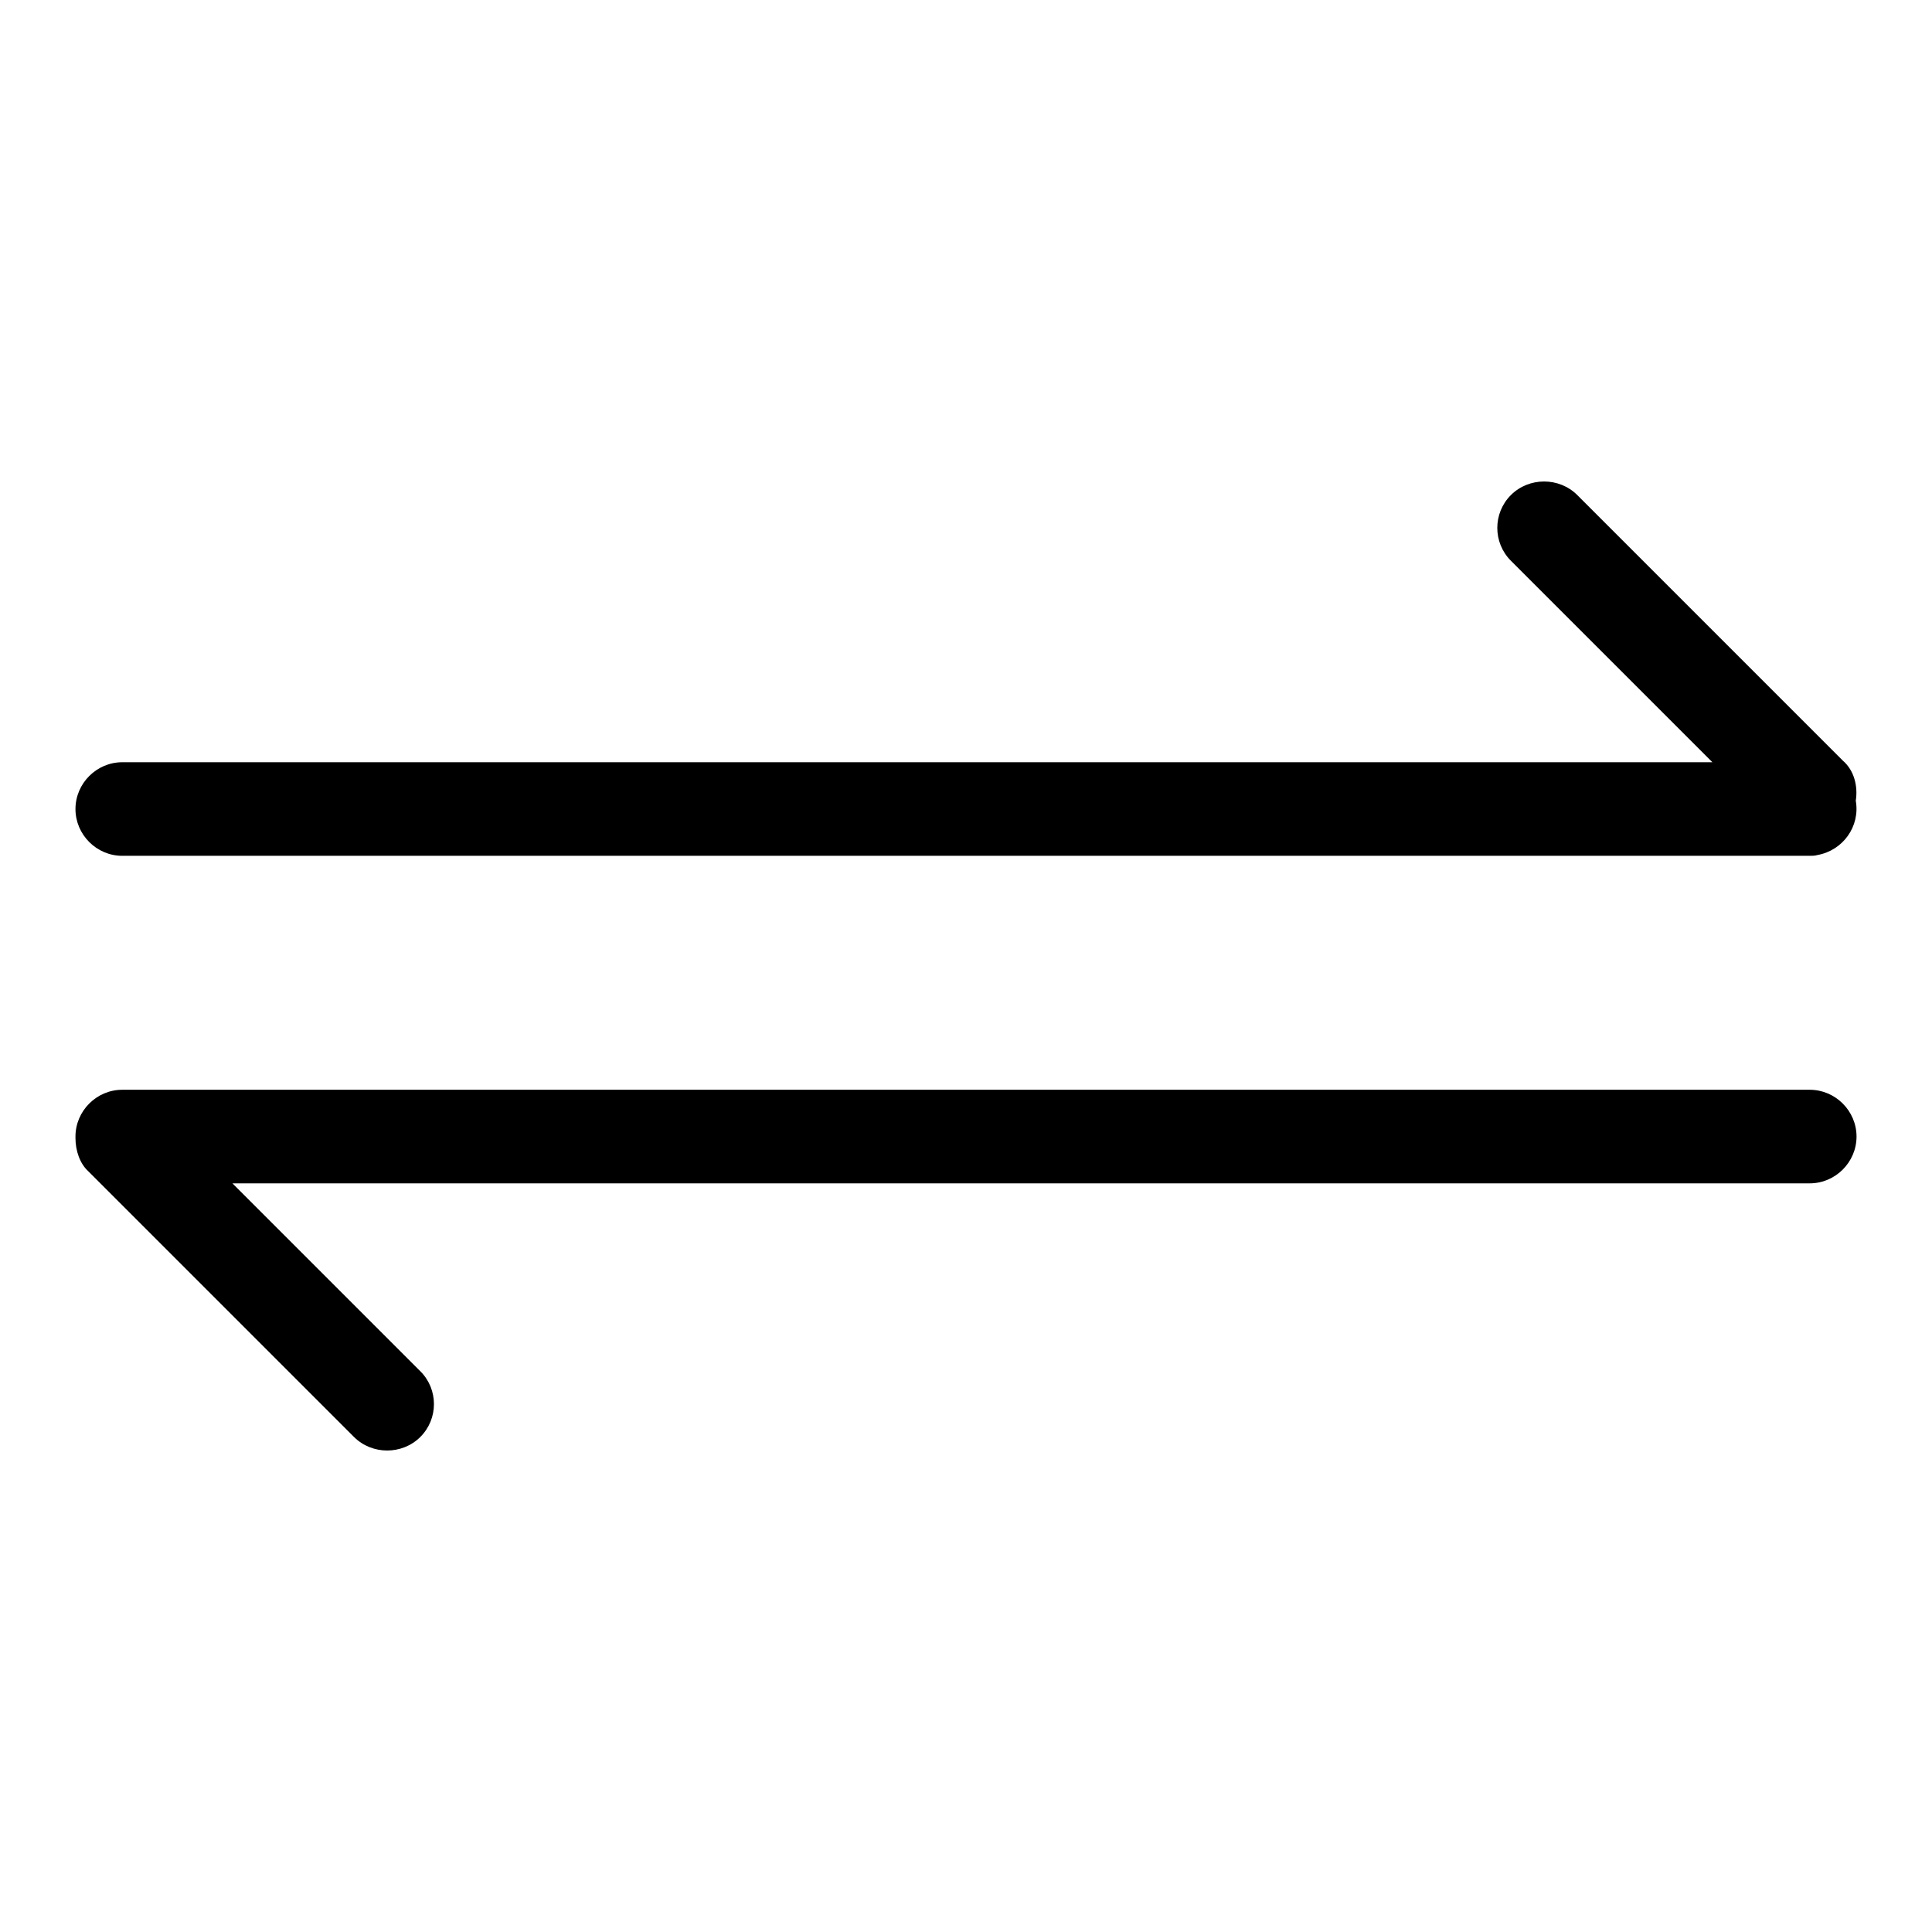
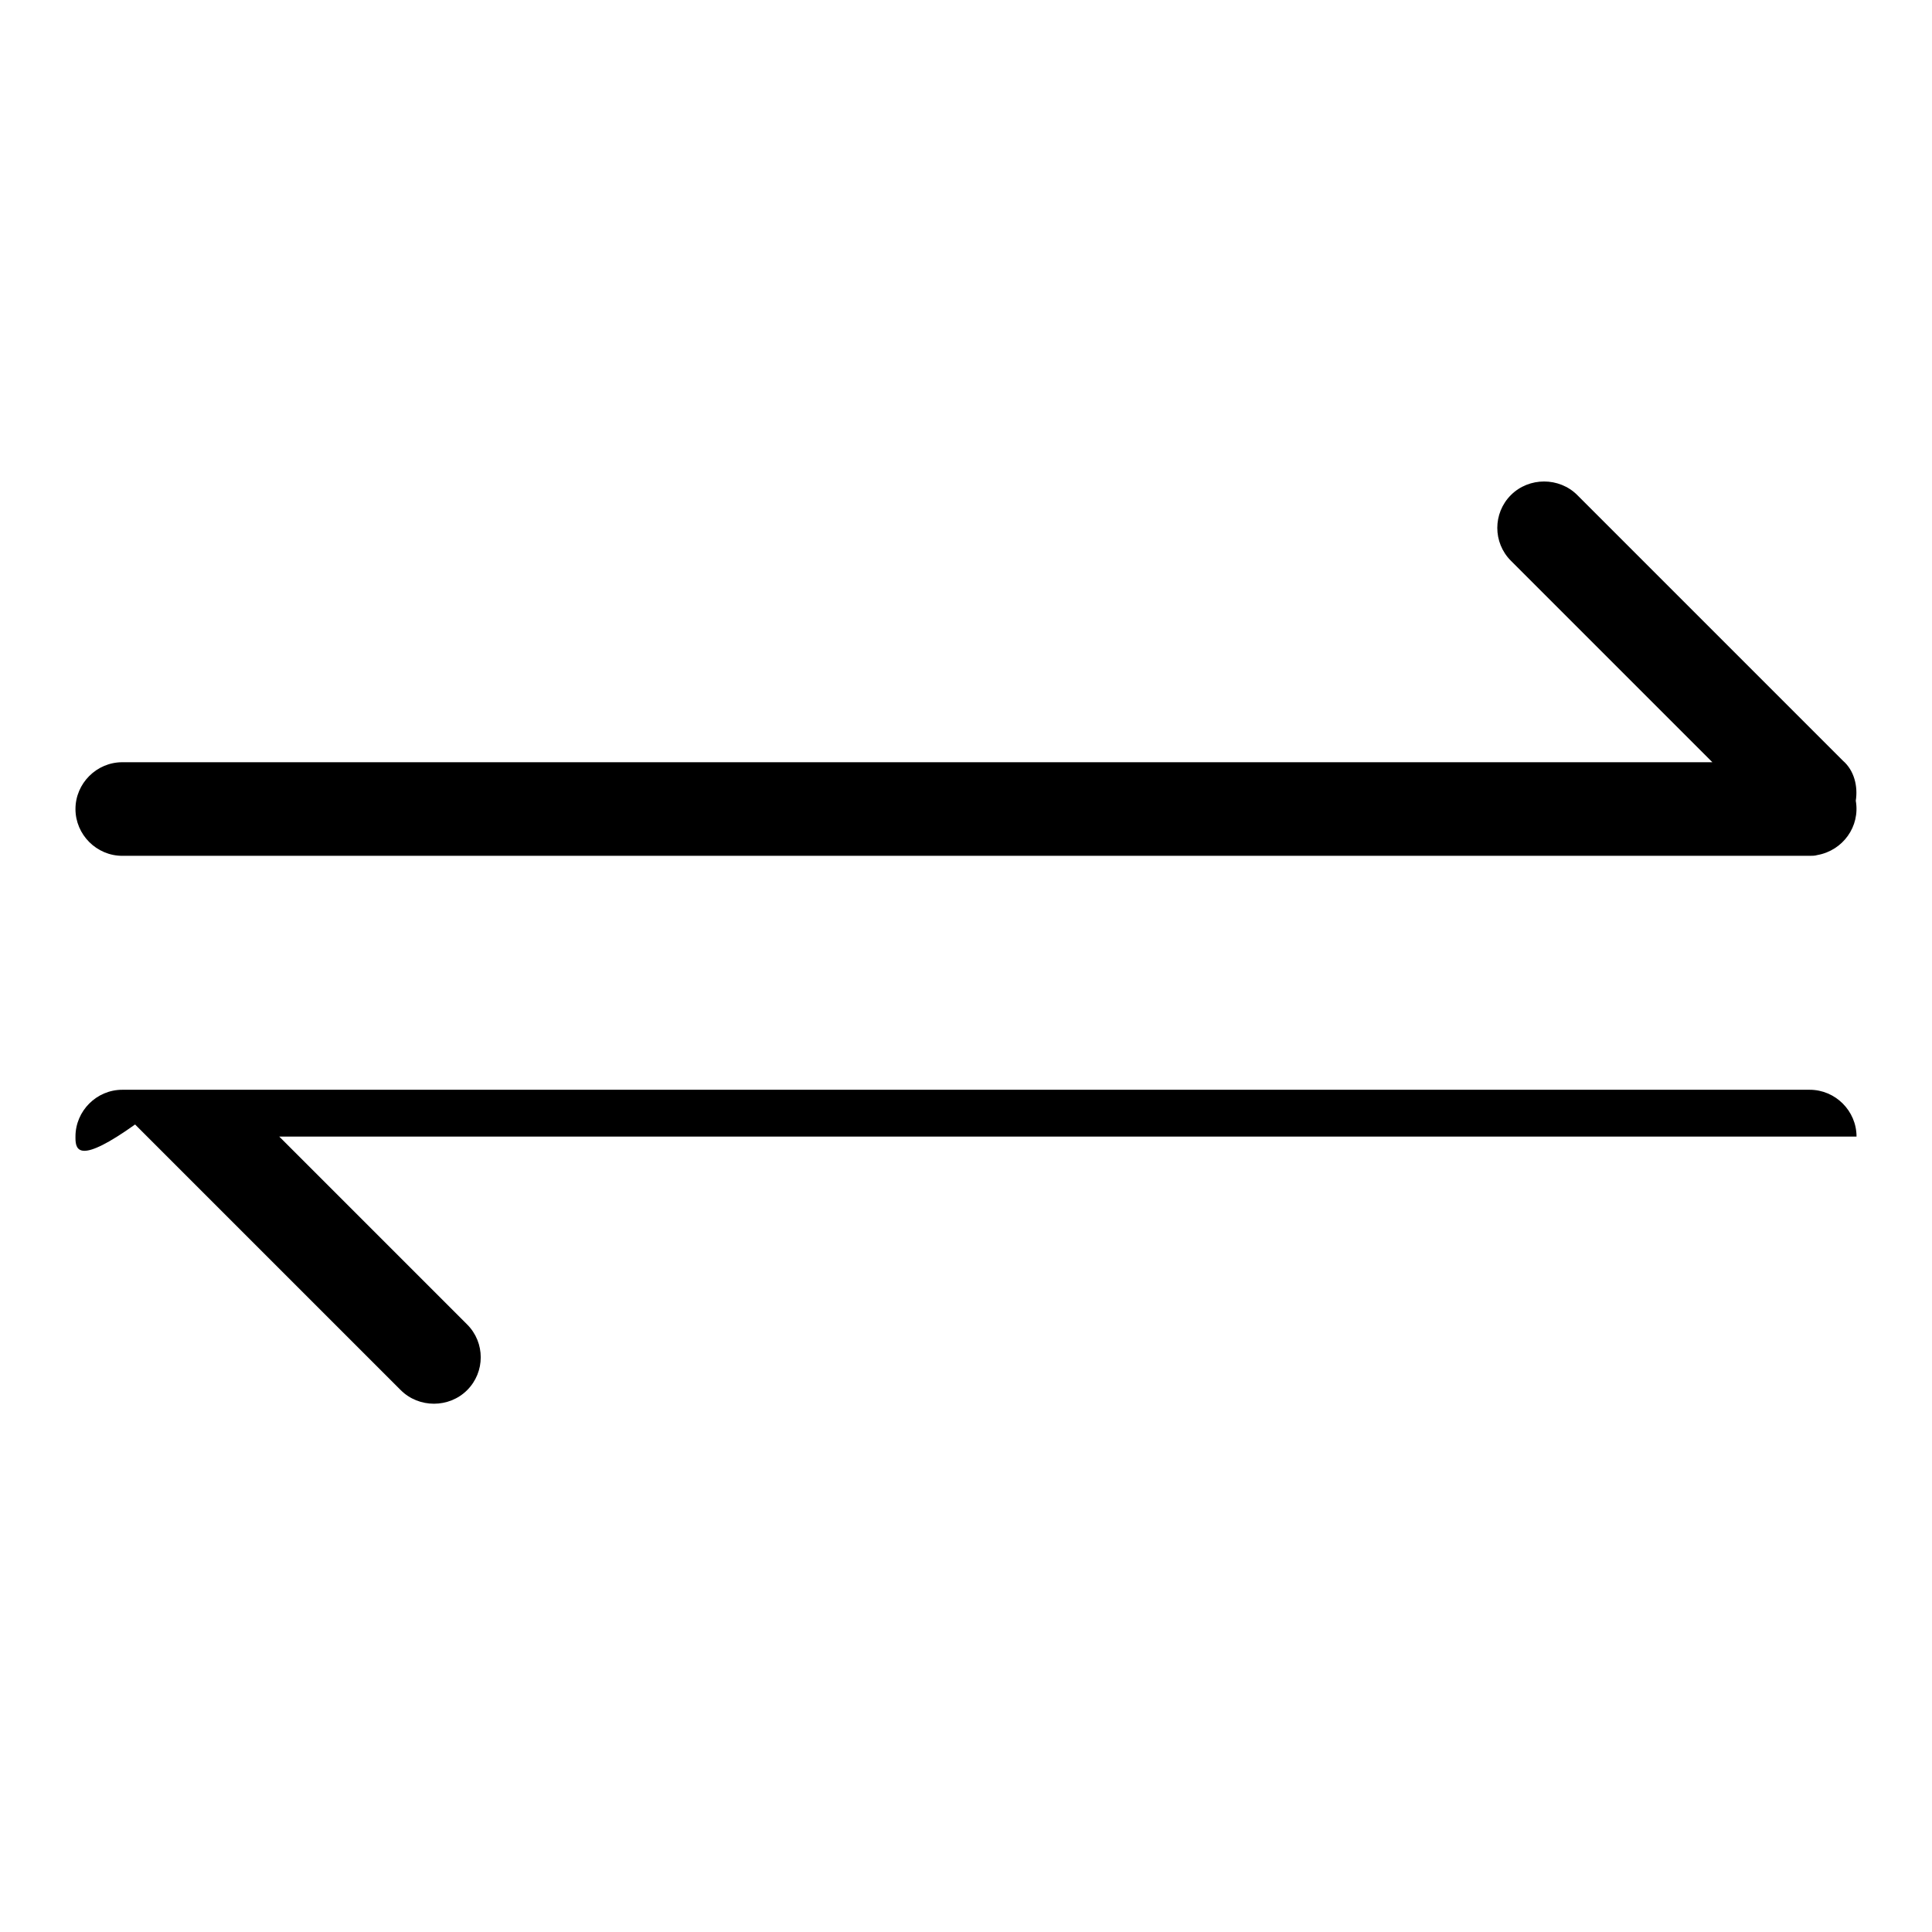
<svg xmlns="http://www.w3.org/2000/svg" version="1.1" x="0px" y="0px" viewBox="0 0 256 256" enable-background="new 0 0 256 256" xml:space="preserve">
  <g>
-     <path fill="#000000" d="M10,150.8v-0.2c0-3.4,2.8-6.2,6.2-6.2h223.6c3.4,0,6.2,2.8,6.2,6.2c0,3.4-2.8,6.2-6.2,6.2h-209l24.9,24.9 c2.4,2.4,2.4,6.3,0,8.7c0,0,0,0,0,0c-2.4,2.4-6.4,2.4-8.8,0l-35.2-35.2C10.6,154.2,10,152.5,10,150.8z M245.9,106.1 c0.6,3.4-1.7,6.6-5.1,7.2c-0.3,0.1-0.7,0.1-1,0.1H16.2c-3.4,0-6.2-2.8-6.2-6.2c0,0,0,0,0,0c0-3.4,2.8-6.2,6.2-6.2h210.7l-26.7-26.7 c-2.4-2.4-2.4-6.3,0-8.7c0,0,0,0,0,0c2.4-2.4,6.4-2.4,8.8,0l35.2,35.2C245.7,102.1,246.2,104.2,245.9,106.1L245.9,106.1z" />
+     <path fill="#000000" d="M10,150.8v-0.2c0-3.4,2.8-6.2,6.2-6.2h223.6c3.4,0,6.2,2.8,6.2,6.2h-209l24.9,24.9 c2.4,2.4,2.4,6.3,0,8.7c0,0,0,0,0,0c-2.4,2.4-6.4,2.4-8.8,0l-35.2-35.2C10.6,154.2,10,152.5,10,150.8z M245.9,106.1 c0.6,3.4-1.7,6.6-5.1,7.2c-0.3,0.1-0.7,0.1-1,0.1H16.2c-3.4,0-6.2-2.8-6.2-6.2c0,0,0,0,0,0c0-3.4,2.8-6.2,6.2-6.2h210.7l-26.7-26.7 c-2.4-2.4-2.4-6.3,0-8.7c0,0,0,0,0,0c2.4-2.4,6.4-2.4,8.8,0l35.2,35.2C245.7,102.1,246.2,104.2,245.9,106.1L245.9,106.1z" />
  </g>
</svg>